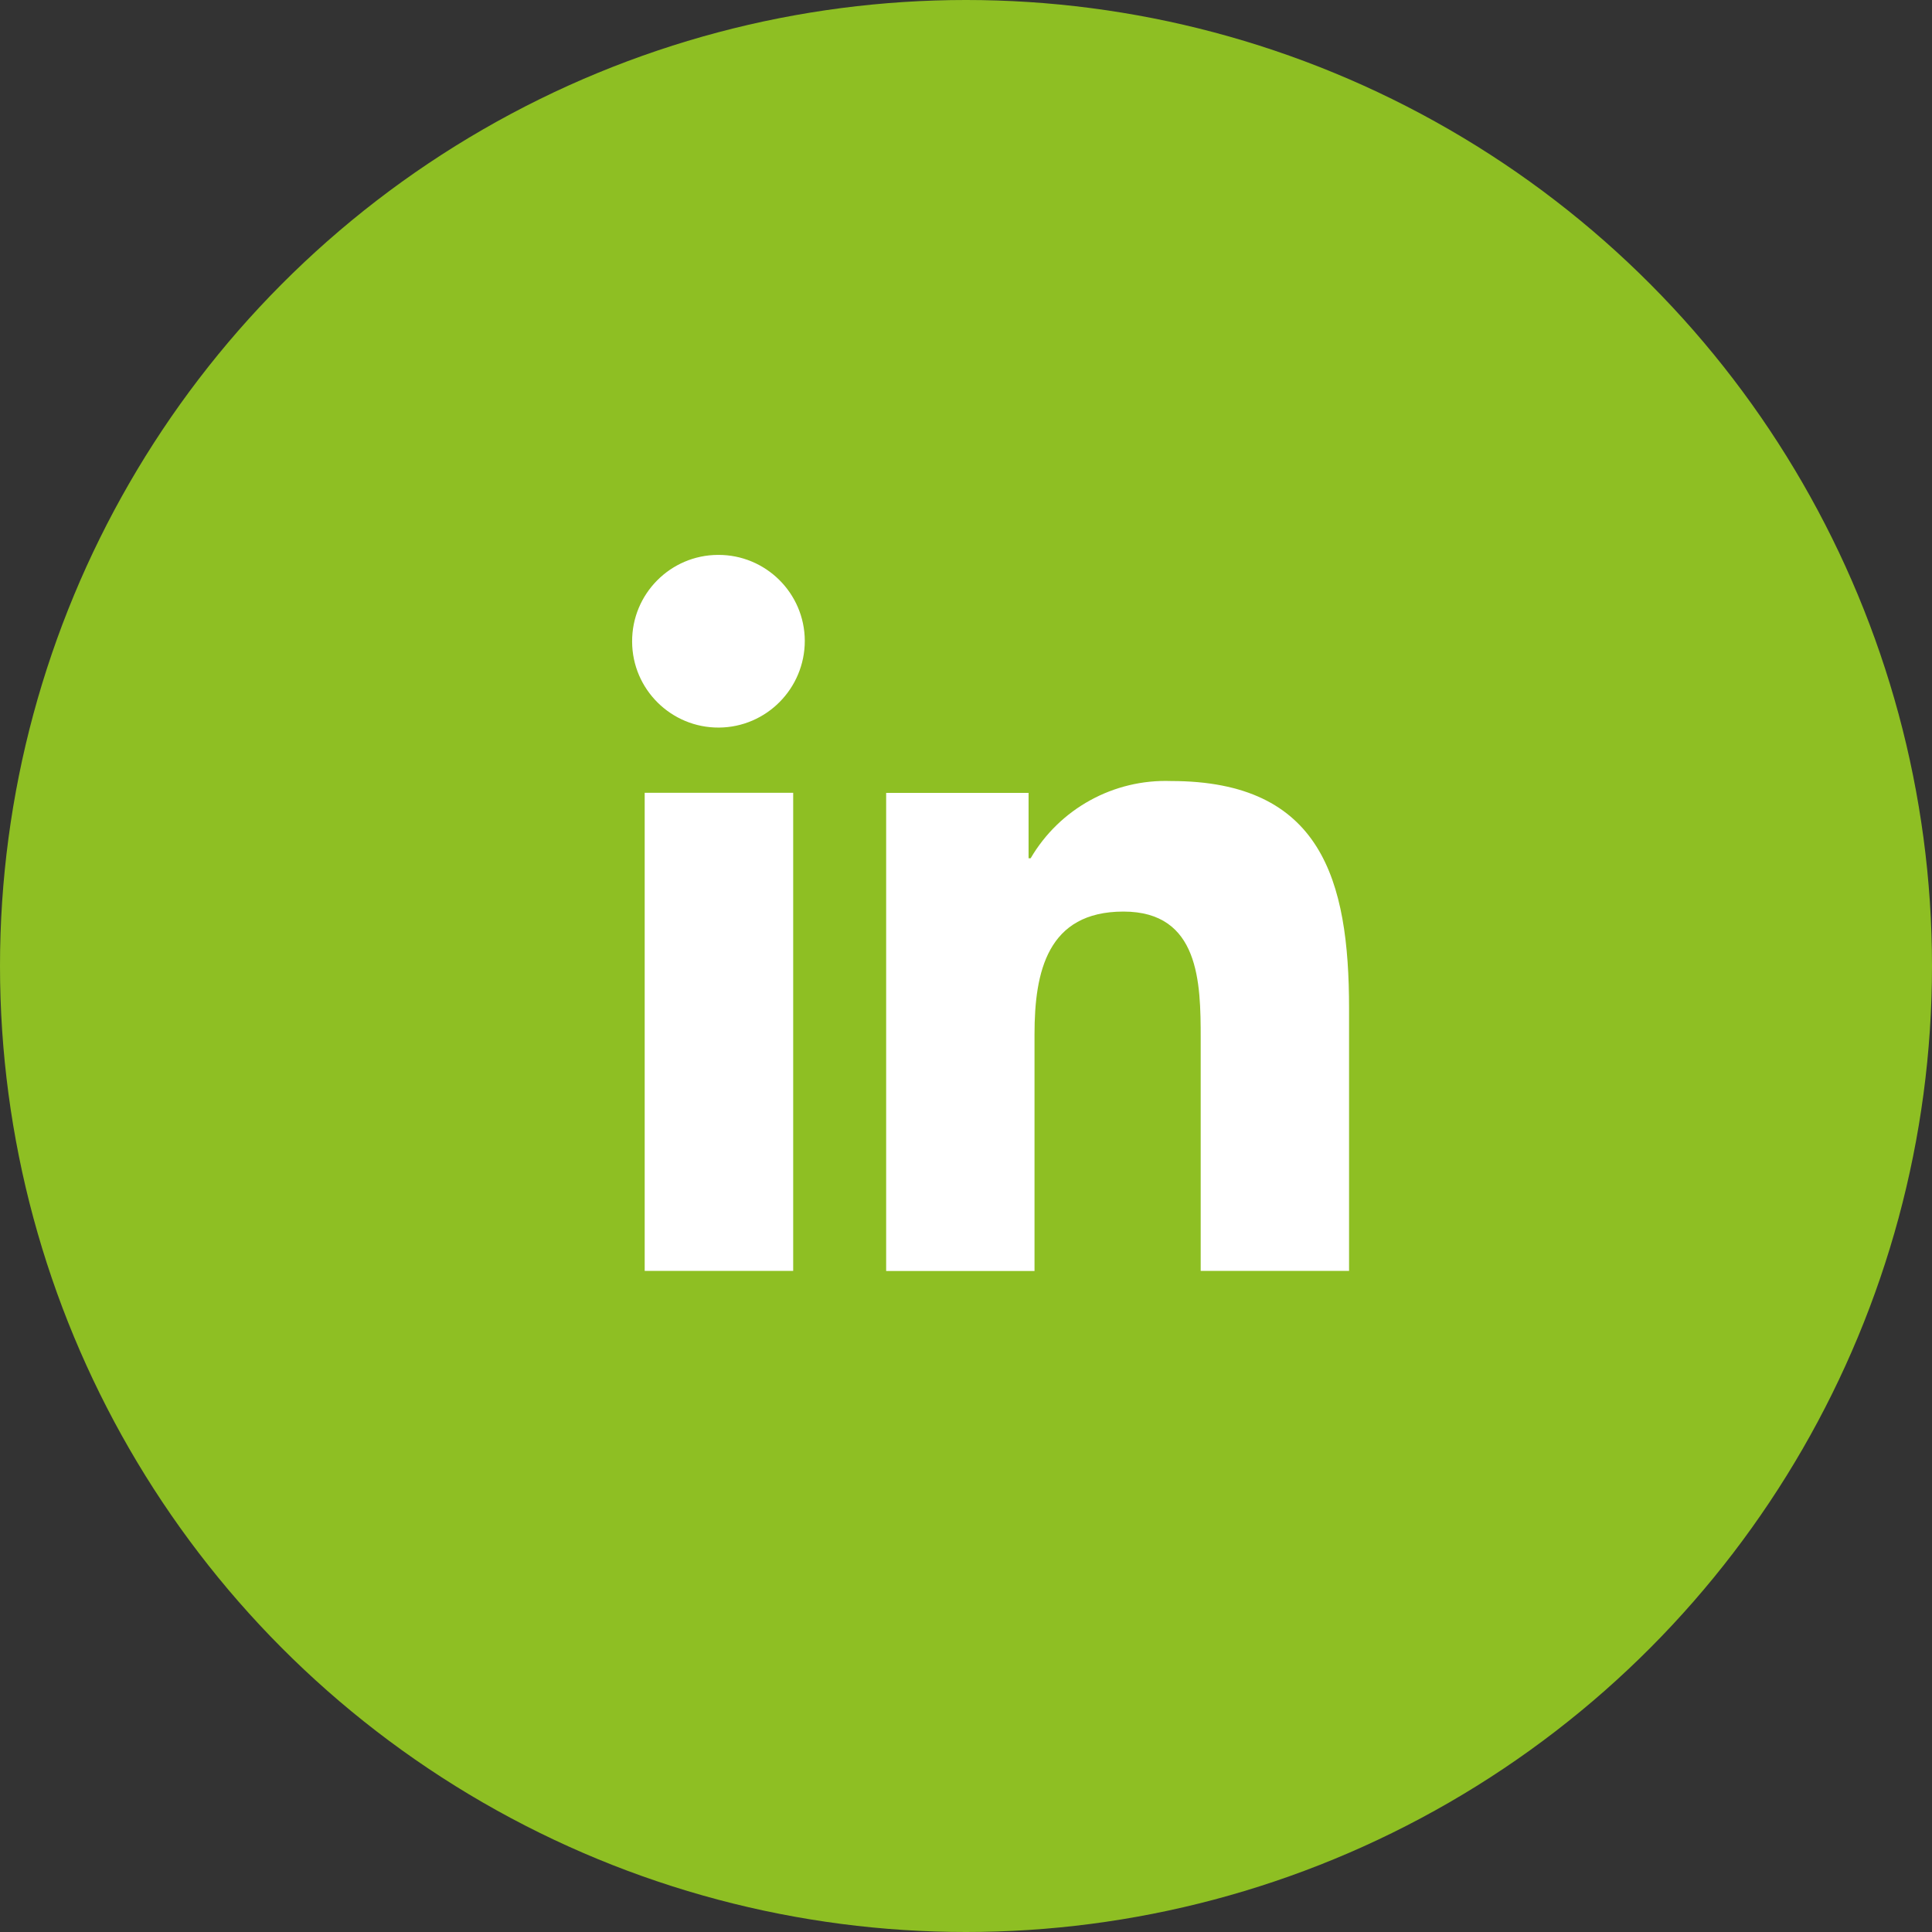
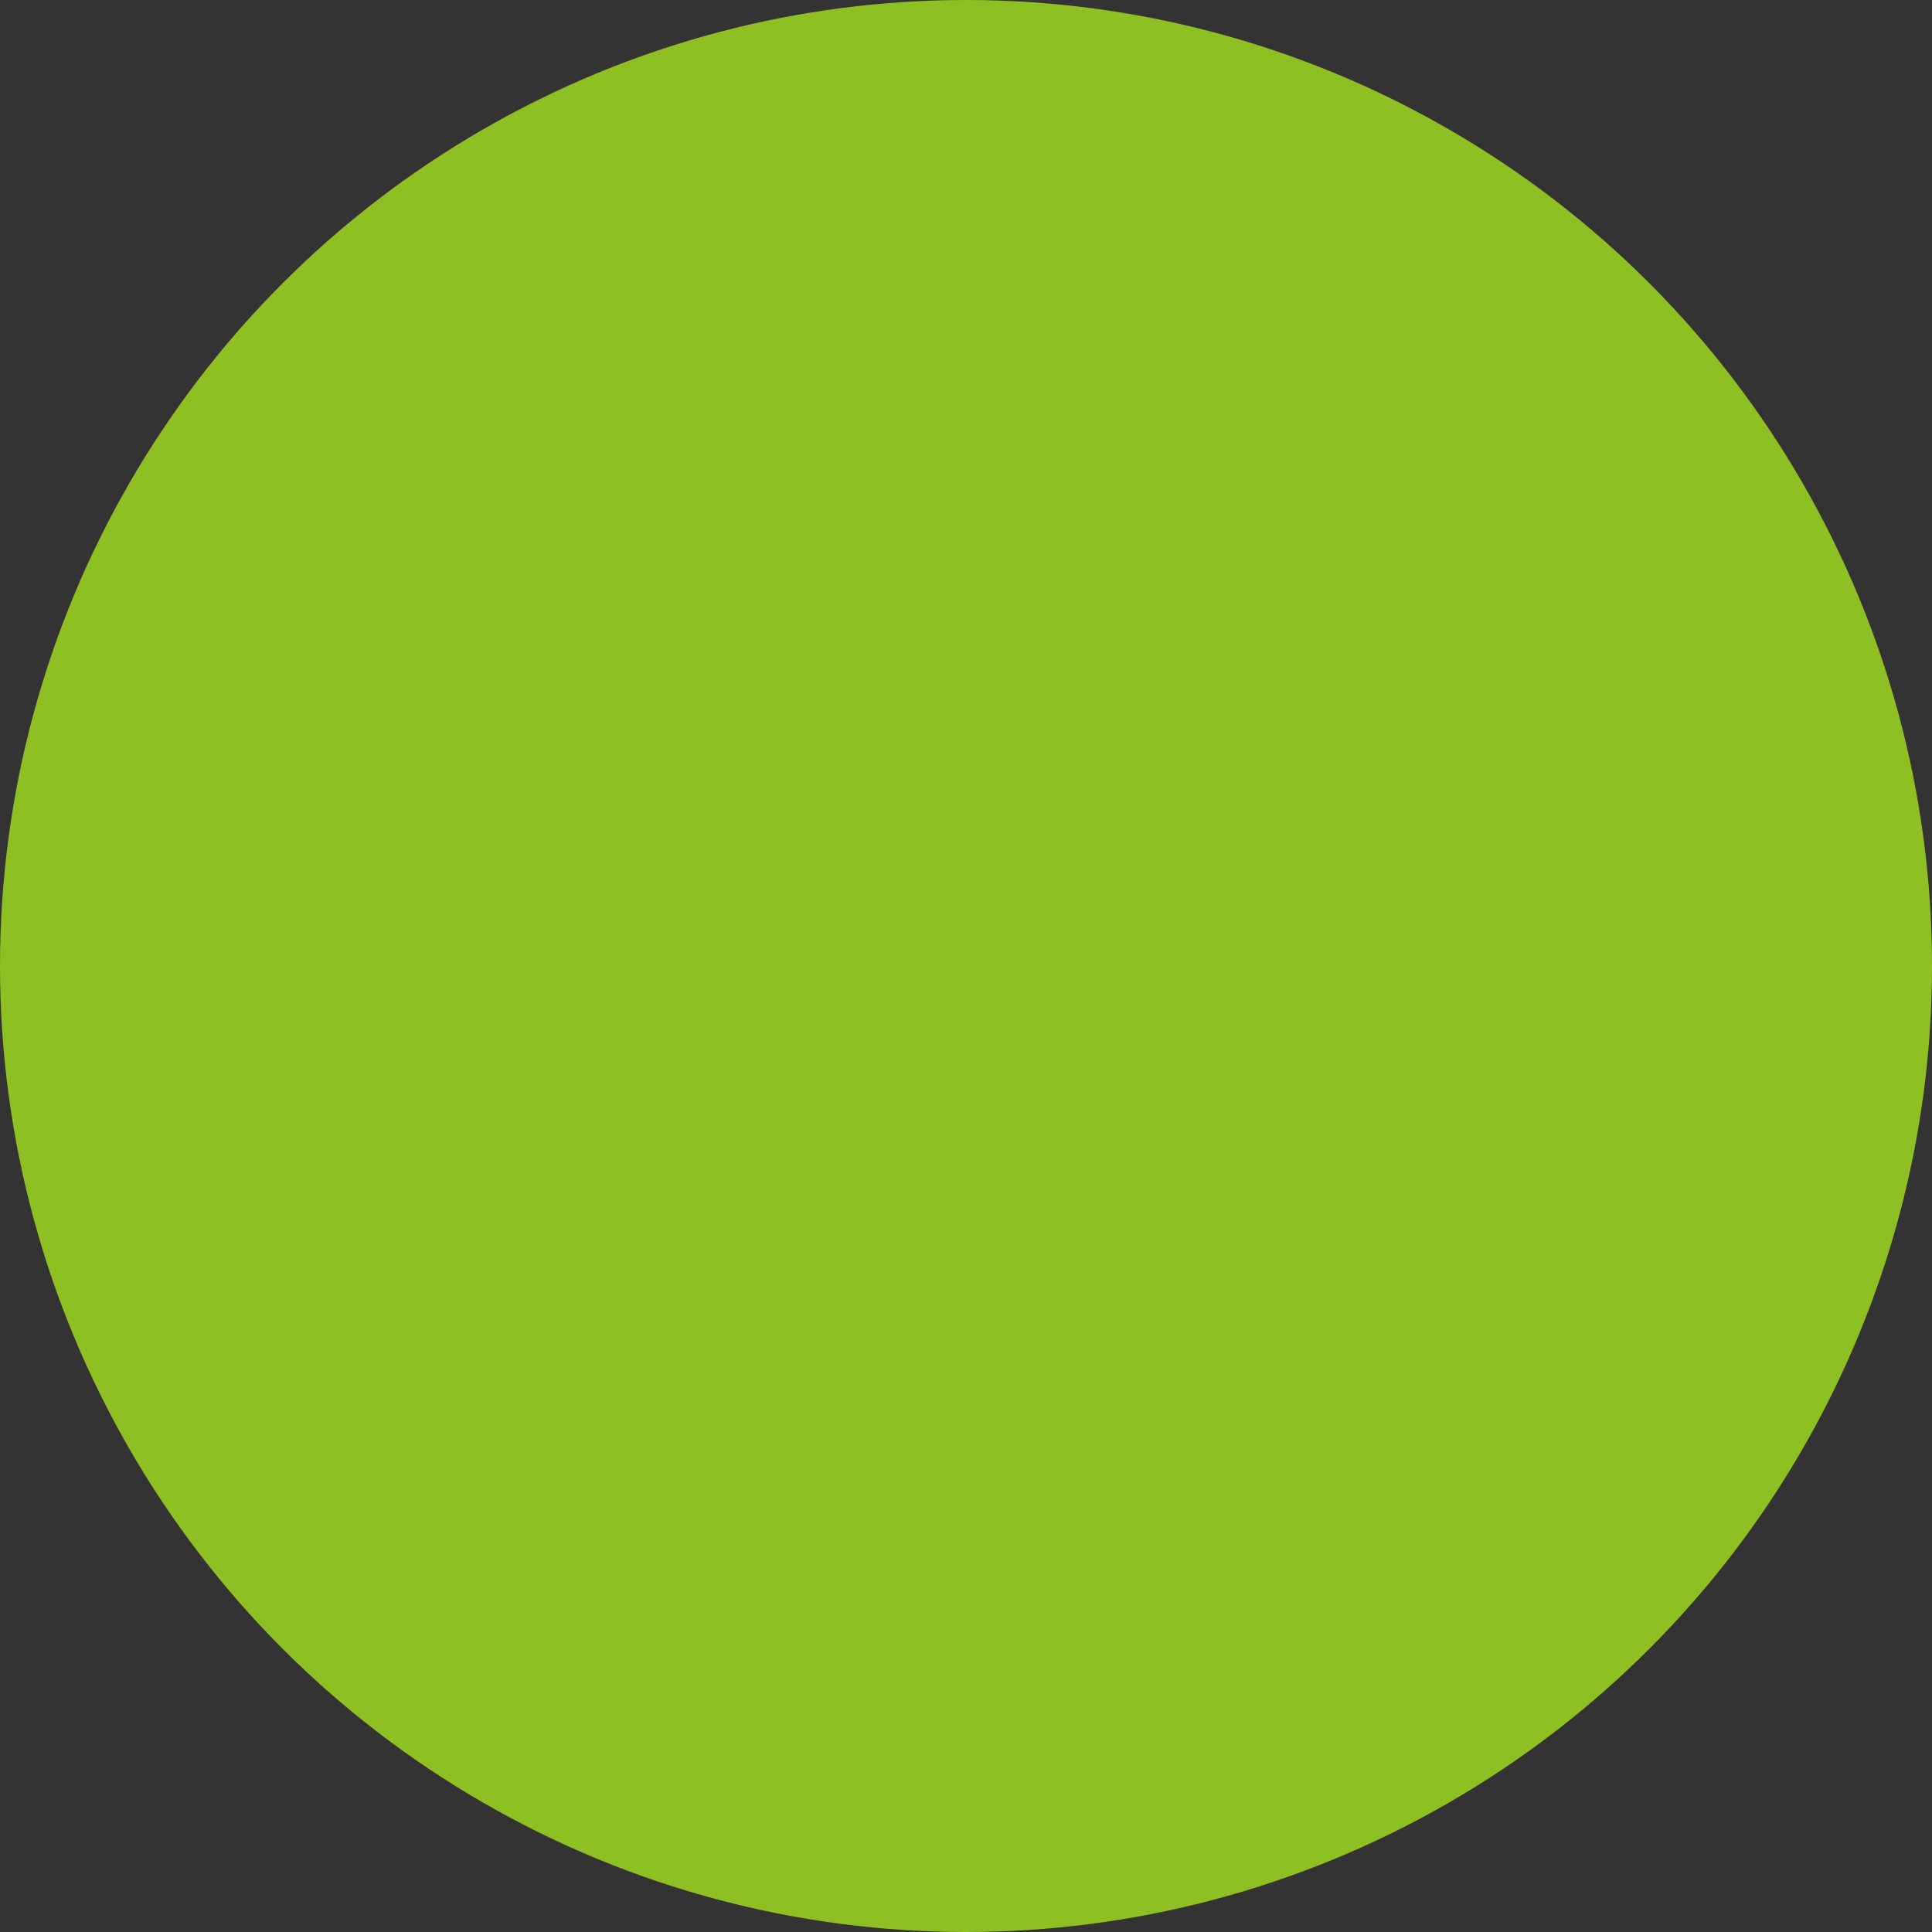
<svg xmlns="http://www.w3.org/2000/svg" id="Laag_1" data-name="Laag 1" viewBox="0 0 139.86 139.86">
  <rect x="0" y="0" width="139.86" height="139.86" fill="#333333" stroke="none" />
  <defs>
    <style>
      .cls-1 {
        fill: #fff;
      }

      .cls-2 {
        fill: #8ebf23;
      }
    </style>
  </defs>
  <circle id="Ellipse_3" data-name="Ellipse 3" class="cls-2" cx="69.93" cy="69.93" r="69.93" />
-   <path id="Icon_awesome-linkedin-in" data-name="Icon awesome-linkedin-in" class="cls-1" d="m57.42,92h-10.75v-34.61h10.75v34.61Zm-5.38-39.33c-3.45.02-6.27-2.77-6.28-6.22-.02-3.45,2.77-6.27,6.22-6.28,3.45-.02,6.27,2.77,6.28,6.22h0c0,3.45-2.78,6.26-6.22,6.28Zm45.6,39.33h-10.72v-16.85c0-4.01-.08-9.16-5.59-9.16s-6.44,4.36-6.44,8.88v17.14h-10.74v-34.61h10.31v4.73h.15c2.1-3.59,6.01-5.74,10.17-5.59,10.88,0,12.88,7.16,12.88,16.46v19.01h0Z" />
</svg>